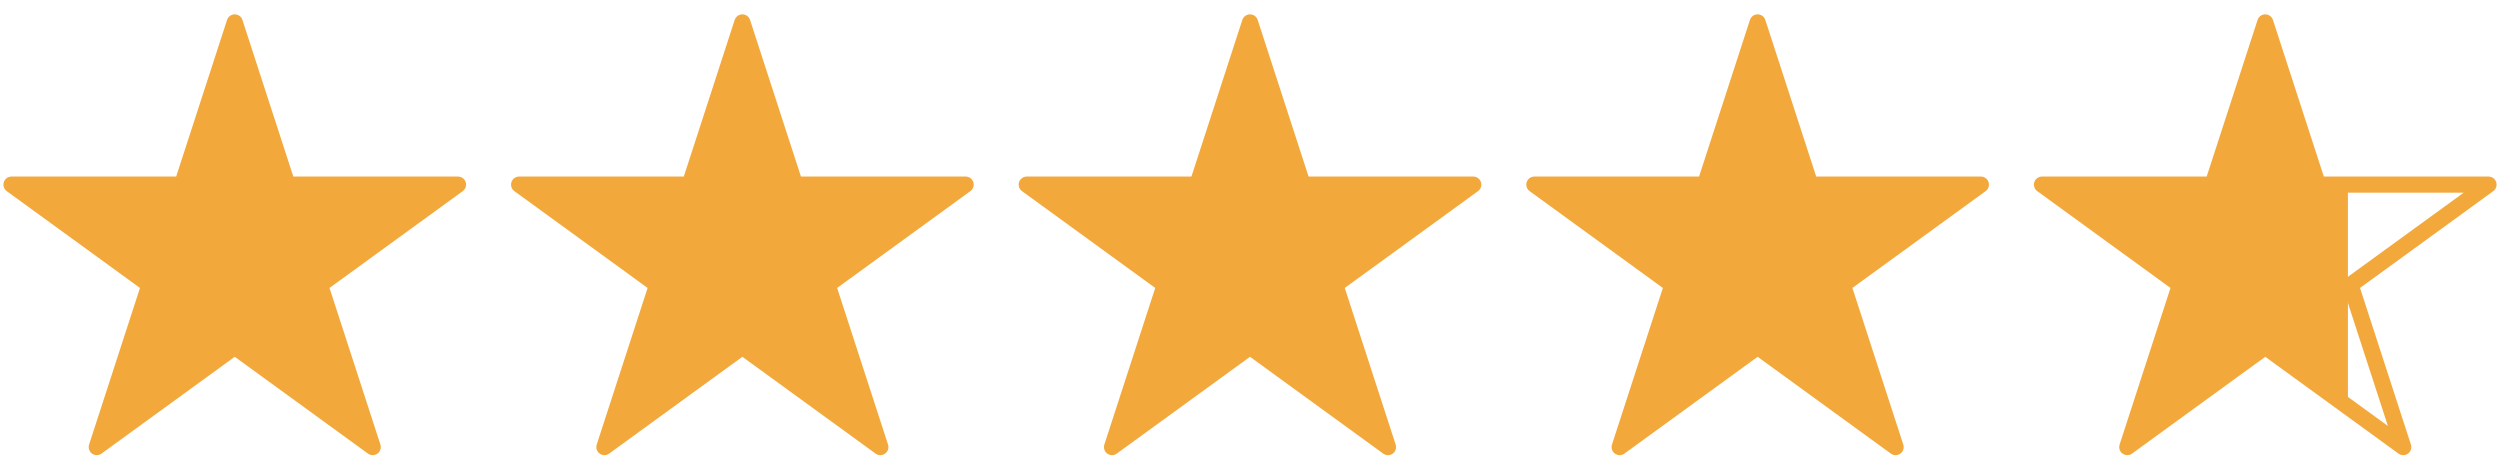
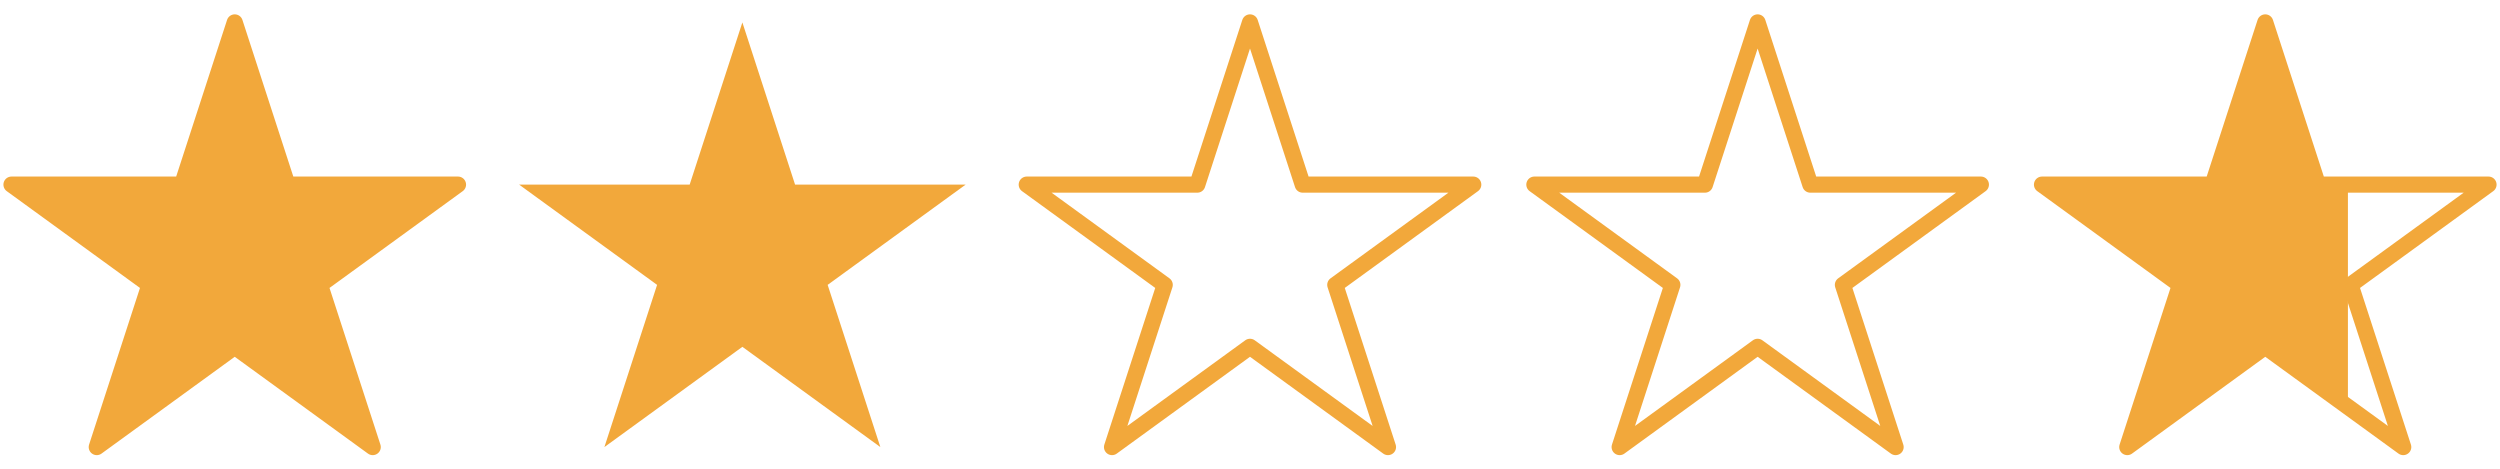
<svg xmlns="http://www.w3.org/2000/svg" width="100%" height="100%" viewBox="0 0 852 160" version="1.1" xml:space="preserve" style="fill-rule:evenodd;clip-rule:evenodd;stroke-linejoin:round;stroke-miterlimit:2;">
  <g>
    <path d="M80,7.639L97.961,62.918L156.085,62.918L109.062,97.082L127.023,152.361L80,118.197L32.977,152.361L50.938,97.082L3.915,62.918L62.039,62.918L80,7.639Z" style="fill:rgb(242,168,59);" />
    <g transform="matrix(1,0,0,1,-692,0)">
      <path d="M772,7.639L789.961,62.918L848.085,62.918L801.062,97.082L819.023,152.361L772,118.197L724.977,152.361L742.938,97.082L695.915,62.918L754.039,62.918L772,7.639Z" style="fill:none;stroke:rgb(242,168,59);stroke-width:5.5px;" />
    </g>
    <path d="M253,7.639L270.961,62.918L329.085,62.918L282.062,97.082L300.023,152.361L253,118.197L205.977,152.361L223.938,97.082L176.915,62.918L235.039,62.918L253,7.639Z" style="fill:rgb(242,168,59);" />
    <g transform="matrix(1,0,0,1,-519,8.88178e-16)">
-       <path d="M772,7.639L789.961,62.918L848.085,62.918L801.062,97.082L819.023,152.361L772,118.197L724.977,152.361L742.938,97.082L695.915,62.918L754.039,62.918L772,7.639Z" style="fill:none;stroke:rgb(242,168,59);stroke-width:5.5px;" />
-     </g>
-     <path d="M426,7.639L443.961,62.918L502.085,62.918L455.062,97.082L473.023,152.361L426,118.197L378.977,152.361L396.938,97.082L349.915,62.918L408.039,62.918L426,7.639Z" style="fill:rgb(242,168,59);" />
+       </g>
    <g transform="matrix(1,0,0,1,-346,0)">
      <path d="M772,7.639L789.961,62.918L848.085,62.918L801.062,97.082L819.023,152.361L772,118.197L724.977,152.361L742.938,97.082L695.915,62.918L754.039,62.918L772,7.639Z" style="fill:none;stroke:rgb(242,168,59);stroke-width:5.5px;" />
    </g>
    <g transform="matrix(1,0,0,1,173,0)">
-       <path d="M426,7.639L443.961,62.918L502.085,62.918L455.062,97.082L473.023,152.361L426,118.197L378.977,152.361L396.938,97.082L349.915,62.918L408.039,62.918L426,7.639Z" style="fill:rgb(242,168,59);" />
-     </g>
+       </g>
    <g transform="matrix(1,0,0,1,-173,0)">
      <path d="M772,7.639L789.961,62.918L848.085,62.918L801.062,97.082L819.023,152.361L772,118.197L724.977,152.361L742.938,97.082L695.915,62.918L754.039,62.918L772,7.639Z" style="fill:none;stroke:rgb(242,168,59);stroke-width:5.5px;" />
    </g>
    <g transform="matrix(1,0,0,1,173,0)">
      <path d="M627.17,62.918L627.17,138.664L599,118.197L551.977,152.361L569.938,97.082L522.915,62.918L581.039,62.918L599,7.639L616.961,62.918L627.17,62.918Z" style="fill:rgb(242,168,59);" />
    </g>
    <path d="M772,7.639L789.961,62.918L848.085,62.918L801.062,97.082L819.023,152.361L772,118.197L724.977,152.361L742.938,97.082L695.915,62.918L754.039,62.918L772,7.639Z" style="fill:none;stroke:rgb(242,168,59);stroke-width:5.5px;" />
  </g>
</svg>